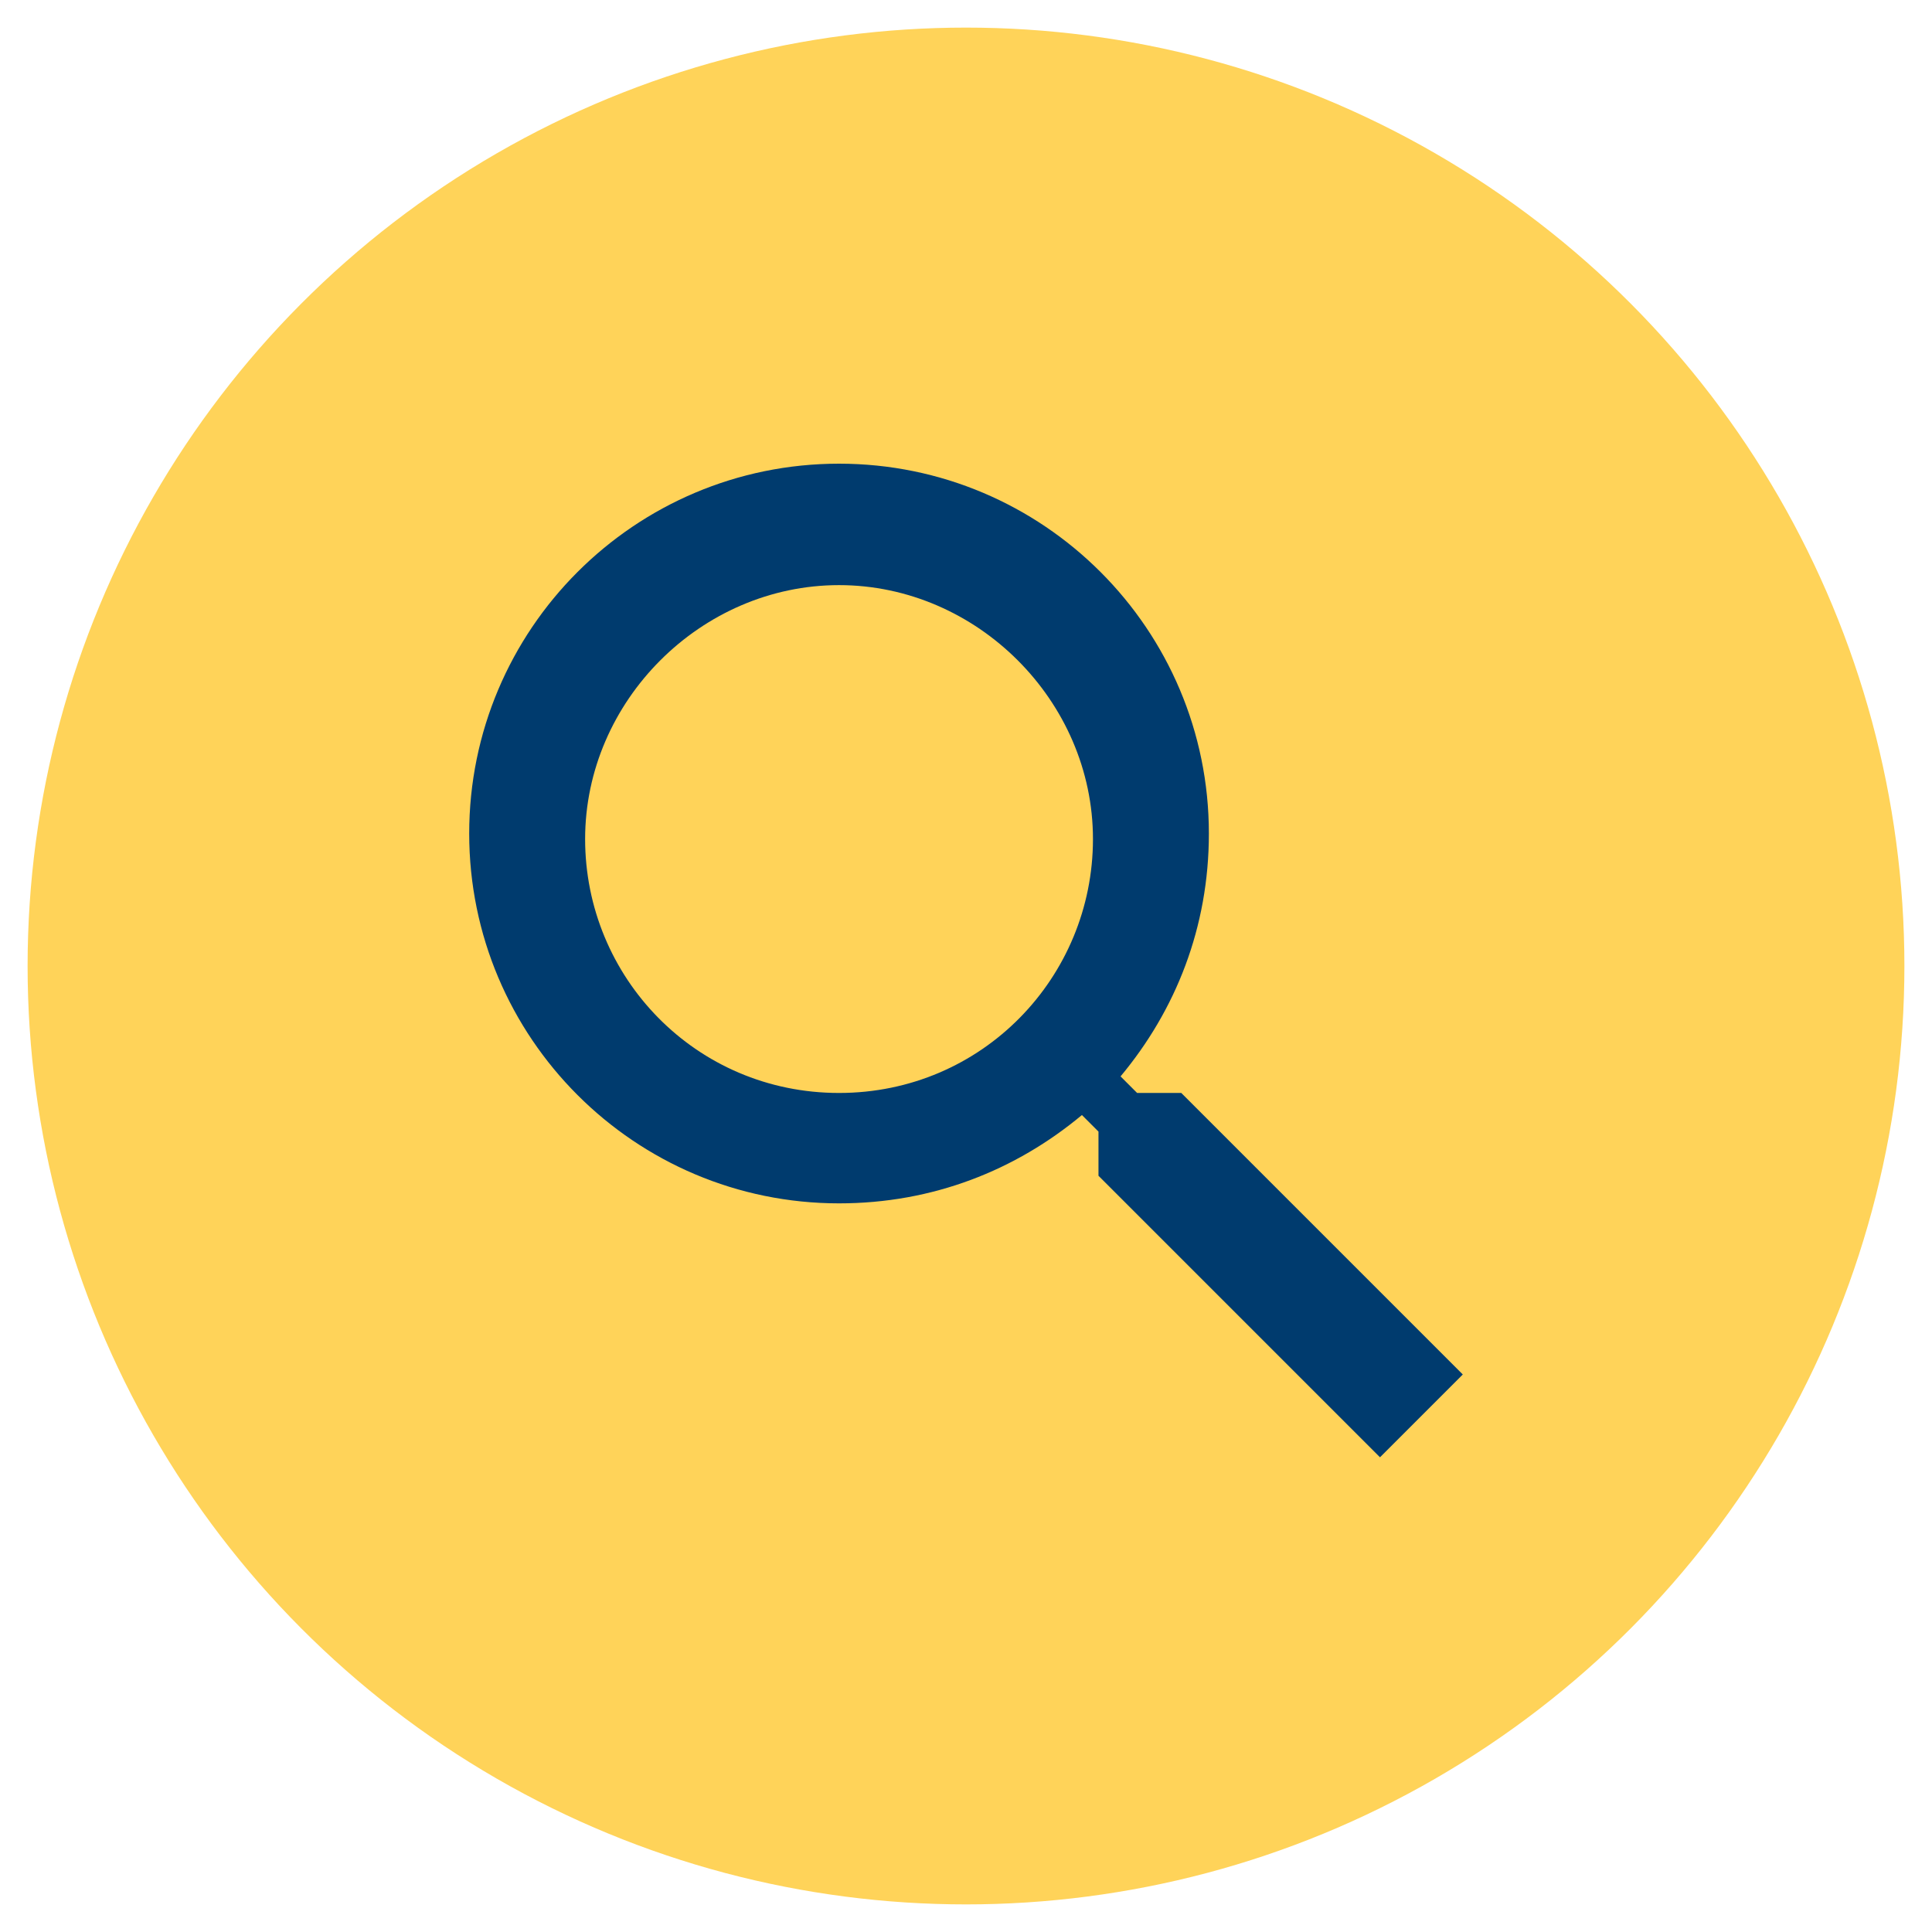
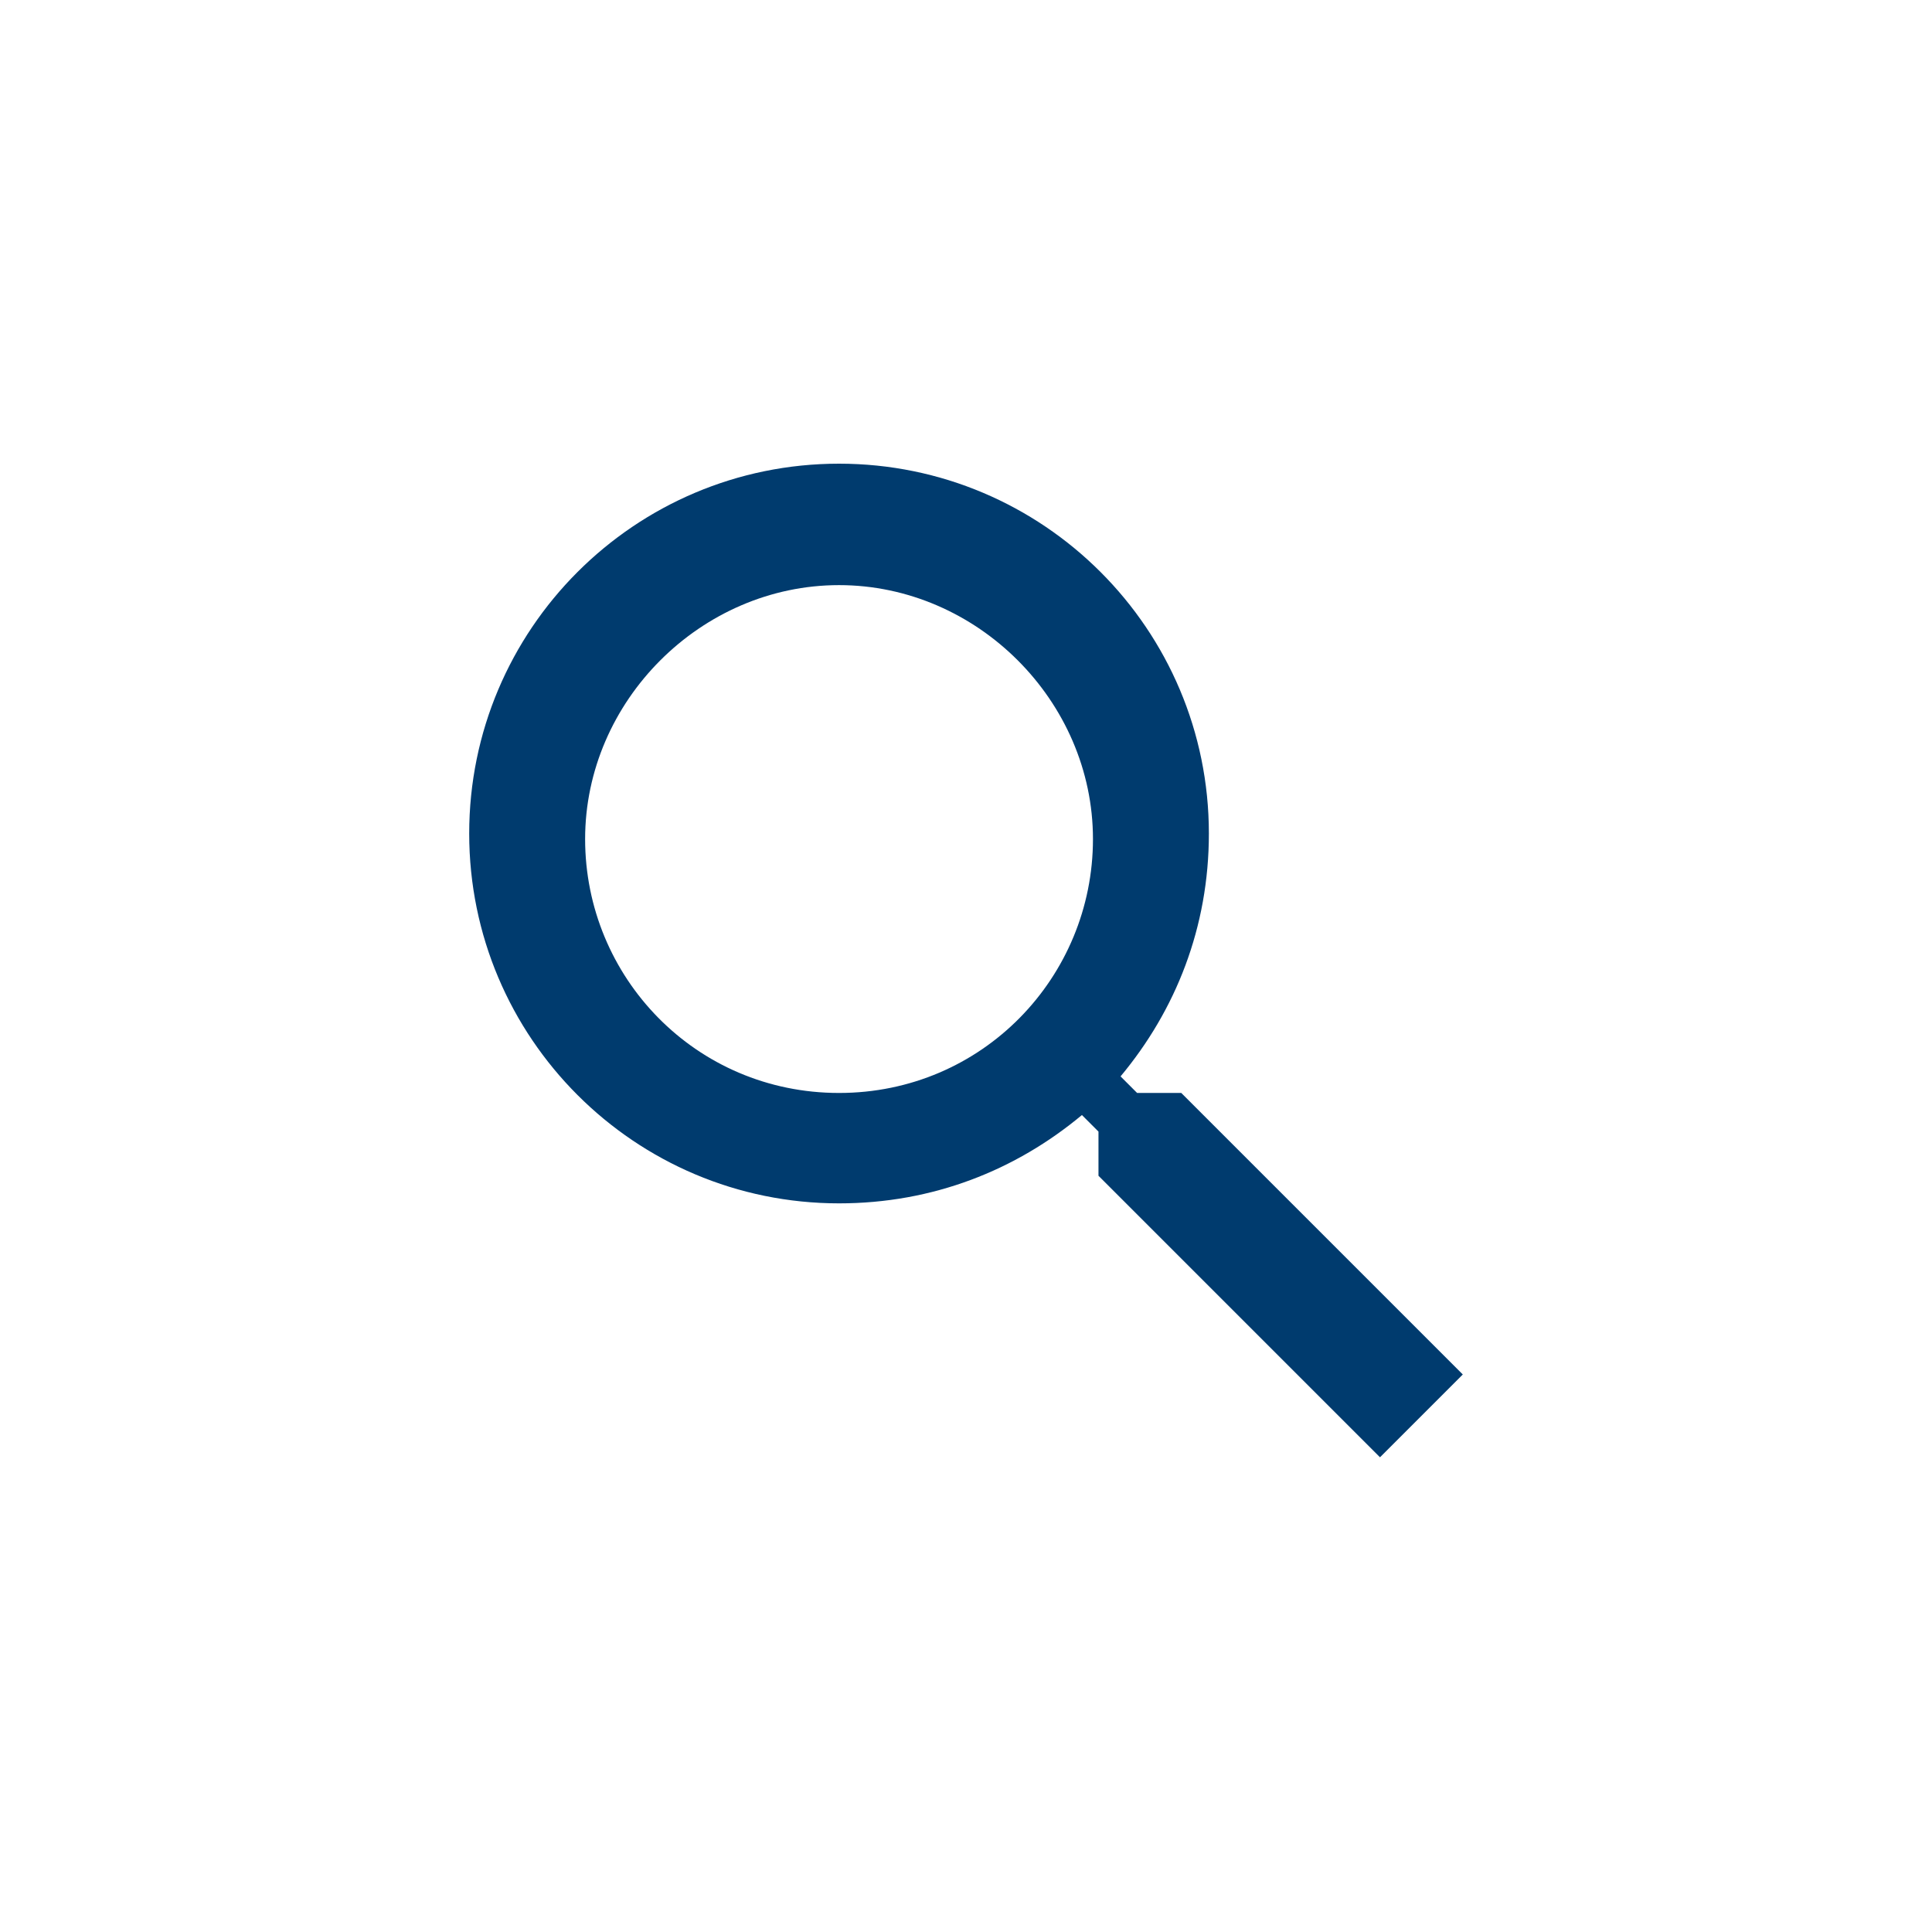
<svg xmlns="http://www.w3.org/2000/svg" version="1.1" id="Layer_1" x="0px" y="0px" viewBox="0 0 35 35" enable-background="new 0 0 35 35" xml:space="preserve">
-   <circle fill="#FFD359" cx="17.5" cy="17.5" r="17" />
  <g>
-     <path fill="none" stroke="#231F20" stroke-miterlimit="10" d="M74.3,13.9c-1.9,0-3.4,1.5-3.4,3.4s1.5,3.4,3.4,3.4   c1.9,0,3.4-1.5,3.4-3.4S76.2,13.9,74.3,13.9z" />
-     <path fill="#003B6E" d="M78.8,26.1h-8.8c-2.4,0-4.3-1.9-4.3-4.3v-8.8c0-2.4,1.9-4.3,4.3-4.3h8.8c2.4,0,4.3,1.9,4.3,4.3v8.8   C83.1,24.2,81.2,26.1,78.8,26.1z" />
-     <circle fill="#FFD359" cx="74.3" cy="17.3" r="3.6" />
    <path fill="#FFD359" stroke="#FFD359" stroke-miterlimit="10" d="M79.4,11.2c-0.6,0-1,0.4-1,1c0,0.6,0.4,1,1,1s1-0.4,1-1   C80.4,11.7,79.9,11.2,79.4,11.2z M79.4,13.4c-0.6,0-1.2-0.5-1.2-1.2s0.5-1.2,1.2-1.2s1.2,0.5,1.2,1.2S80,13.4,79.4,13.4z" />
  </g>
  <path fill="#003B6E" d="M21.4,19.8h-0.8l-0.3-0.3c1-1.2,1.6-2.7,1.6-4.4c0-3.7-3-6.7-6.7-6.7s-6.7,3-6.7,6.7s3,6.7,6.7,6.7  c1.7,0,3.2-0.6,4.4-1.6l0.3,0.3v0.8l5.1,5.1l1.5-1.5L21.4,19.8z M15.2,19.8c-2.6,0-4.6-2.1-4.6-4.6s2.1-4.6,4.6-4.6s4.6,2.1,4.6,4.6  S17.8,19.8,15.2,19.8z" />
</svg>